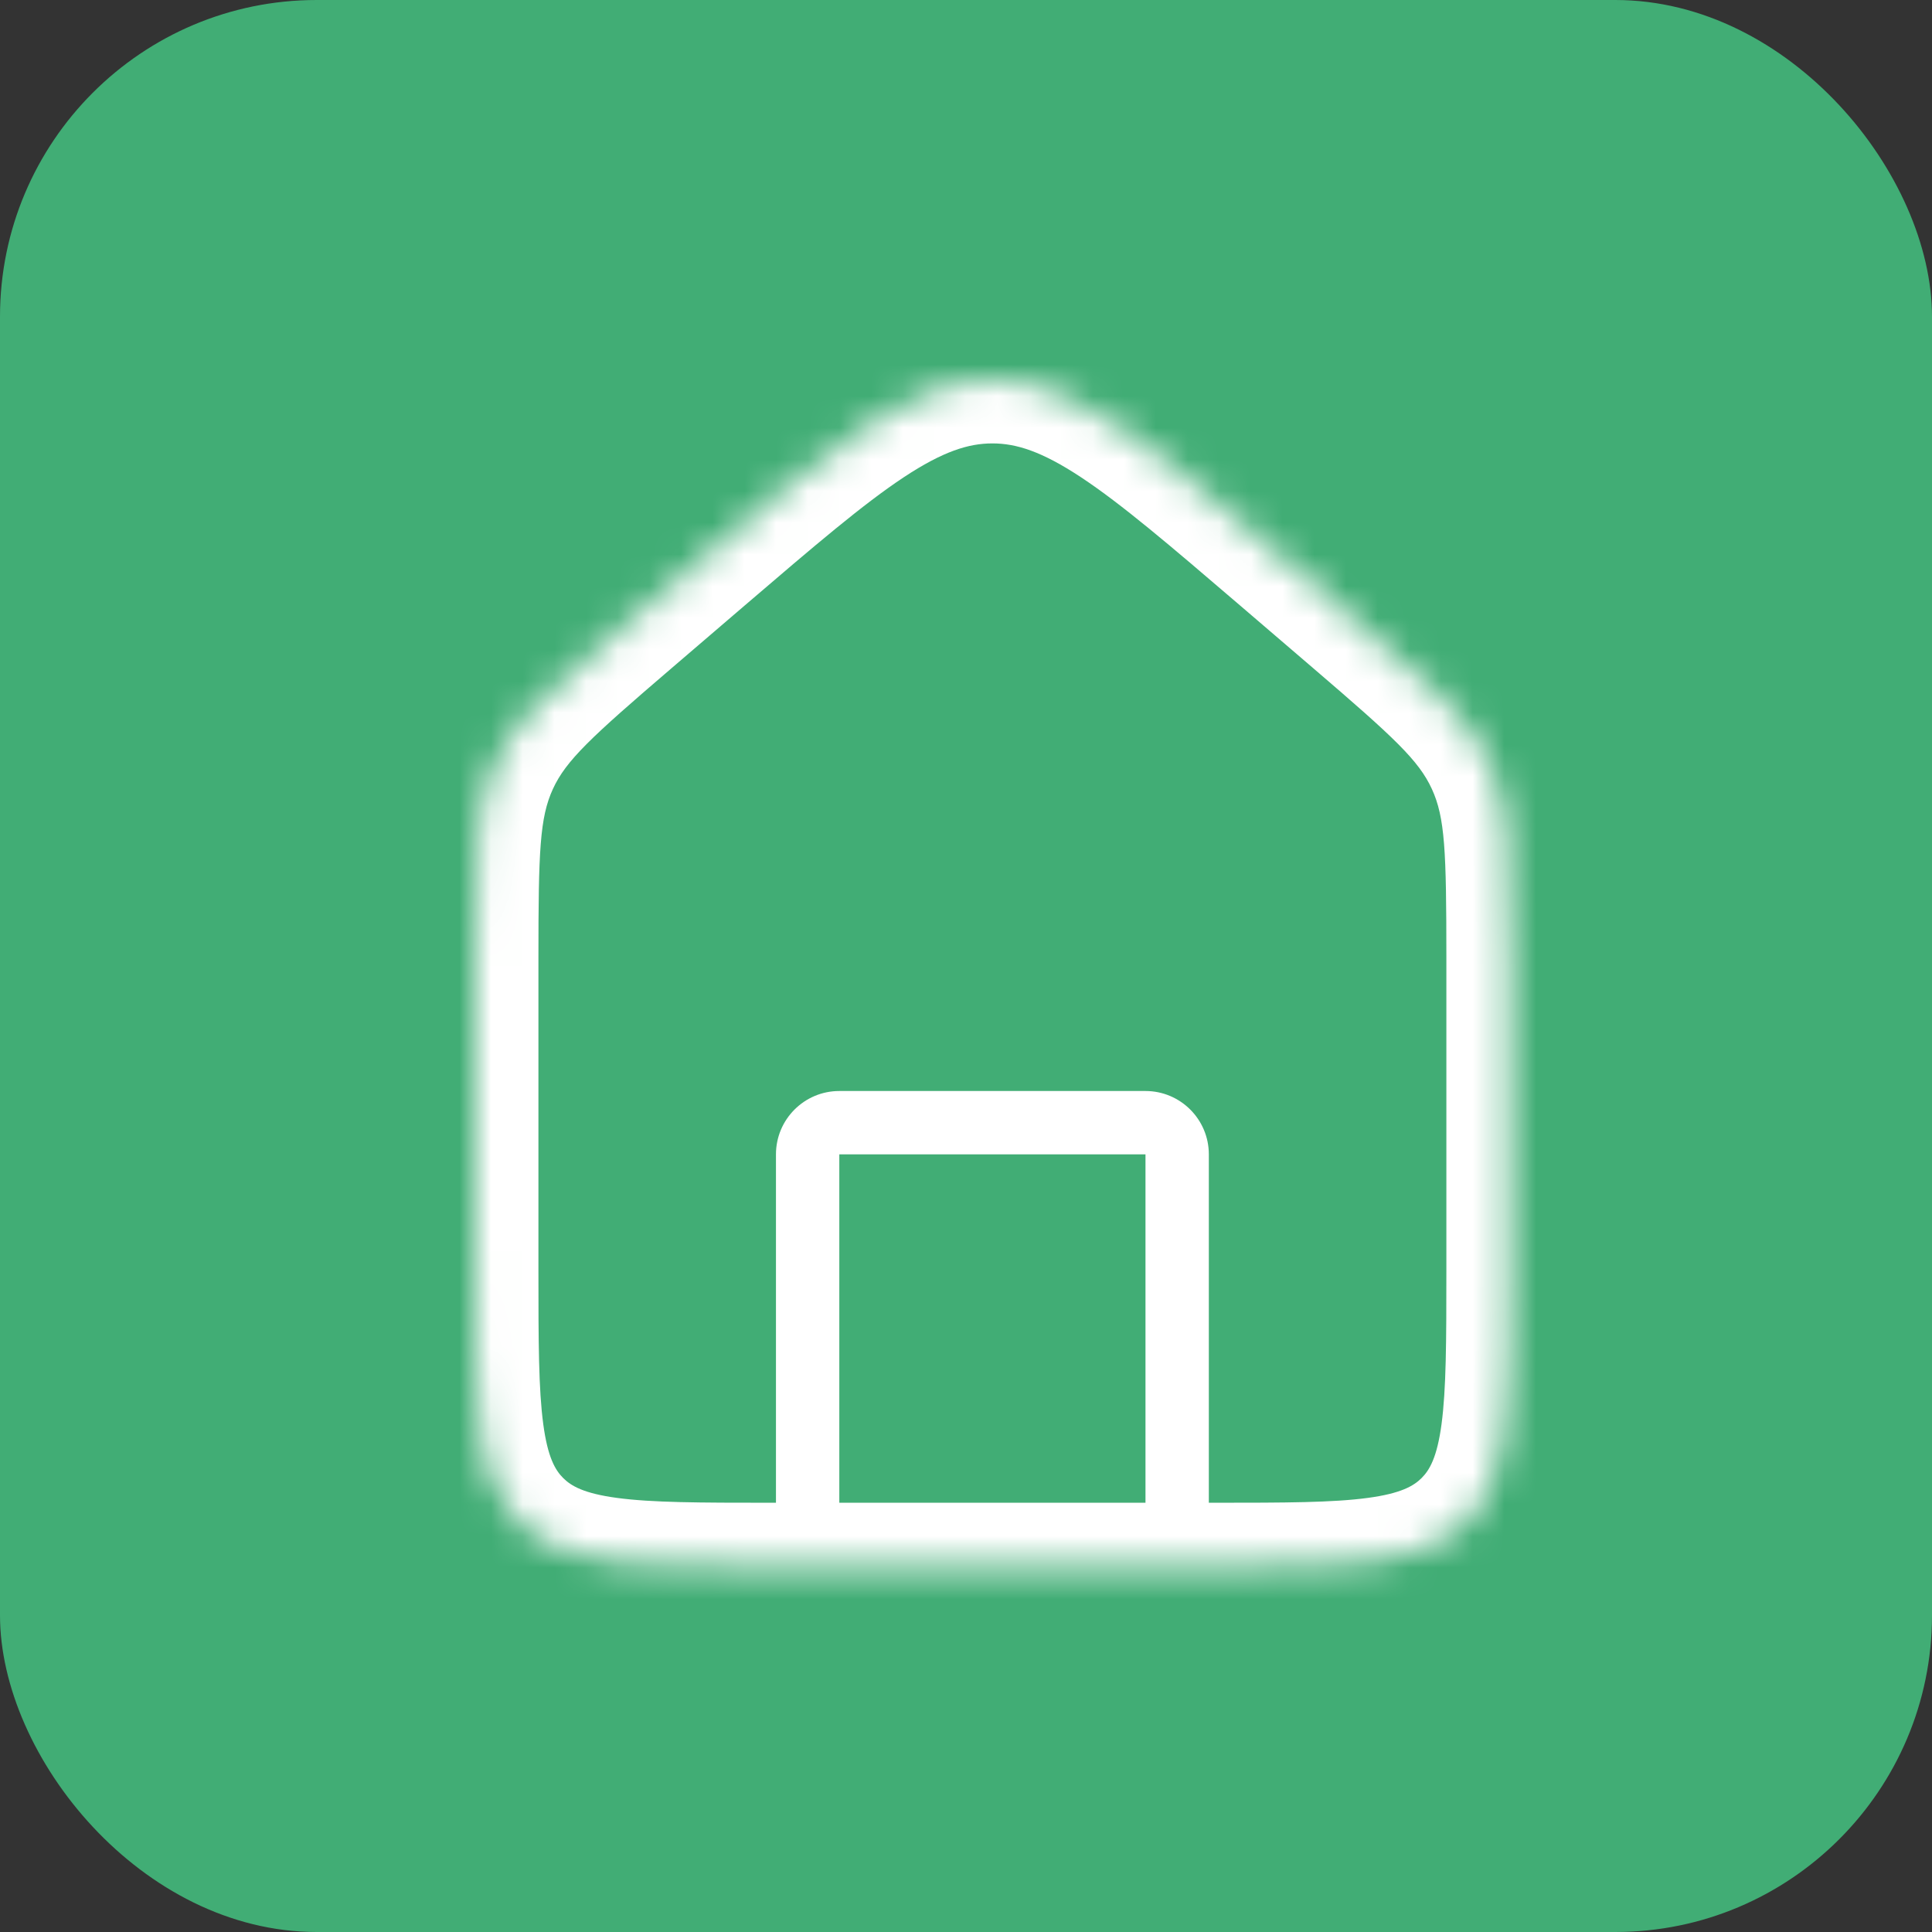
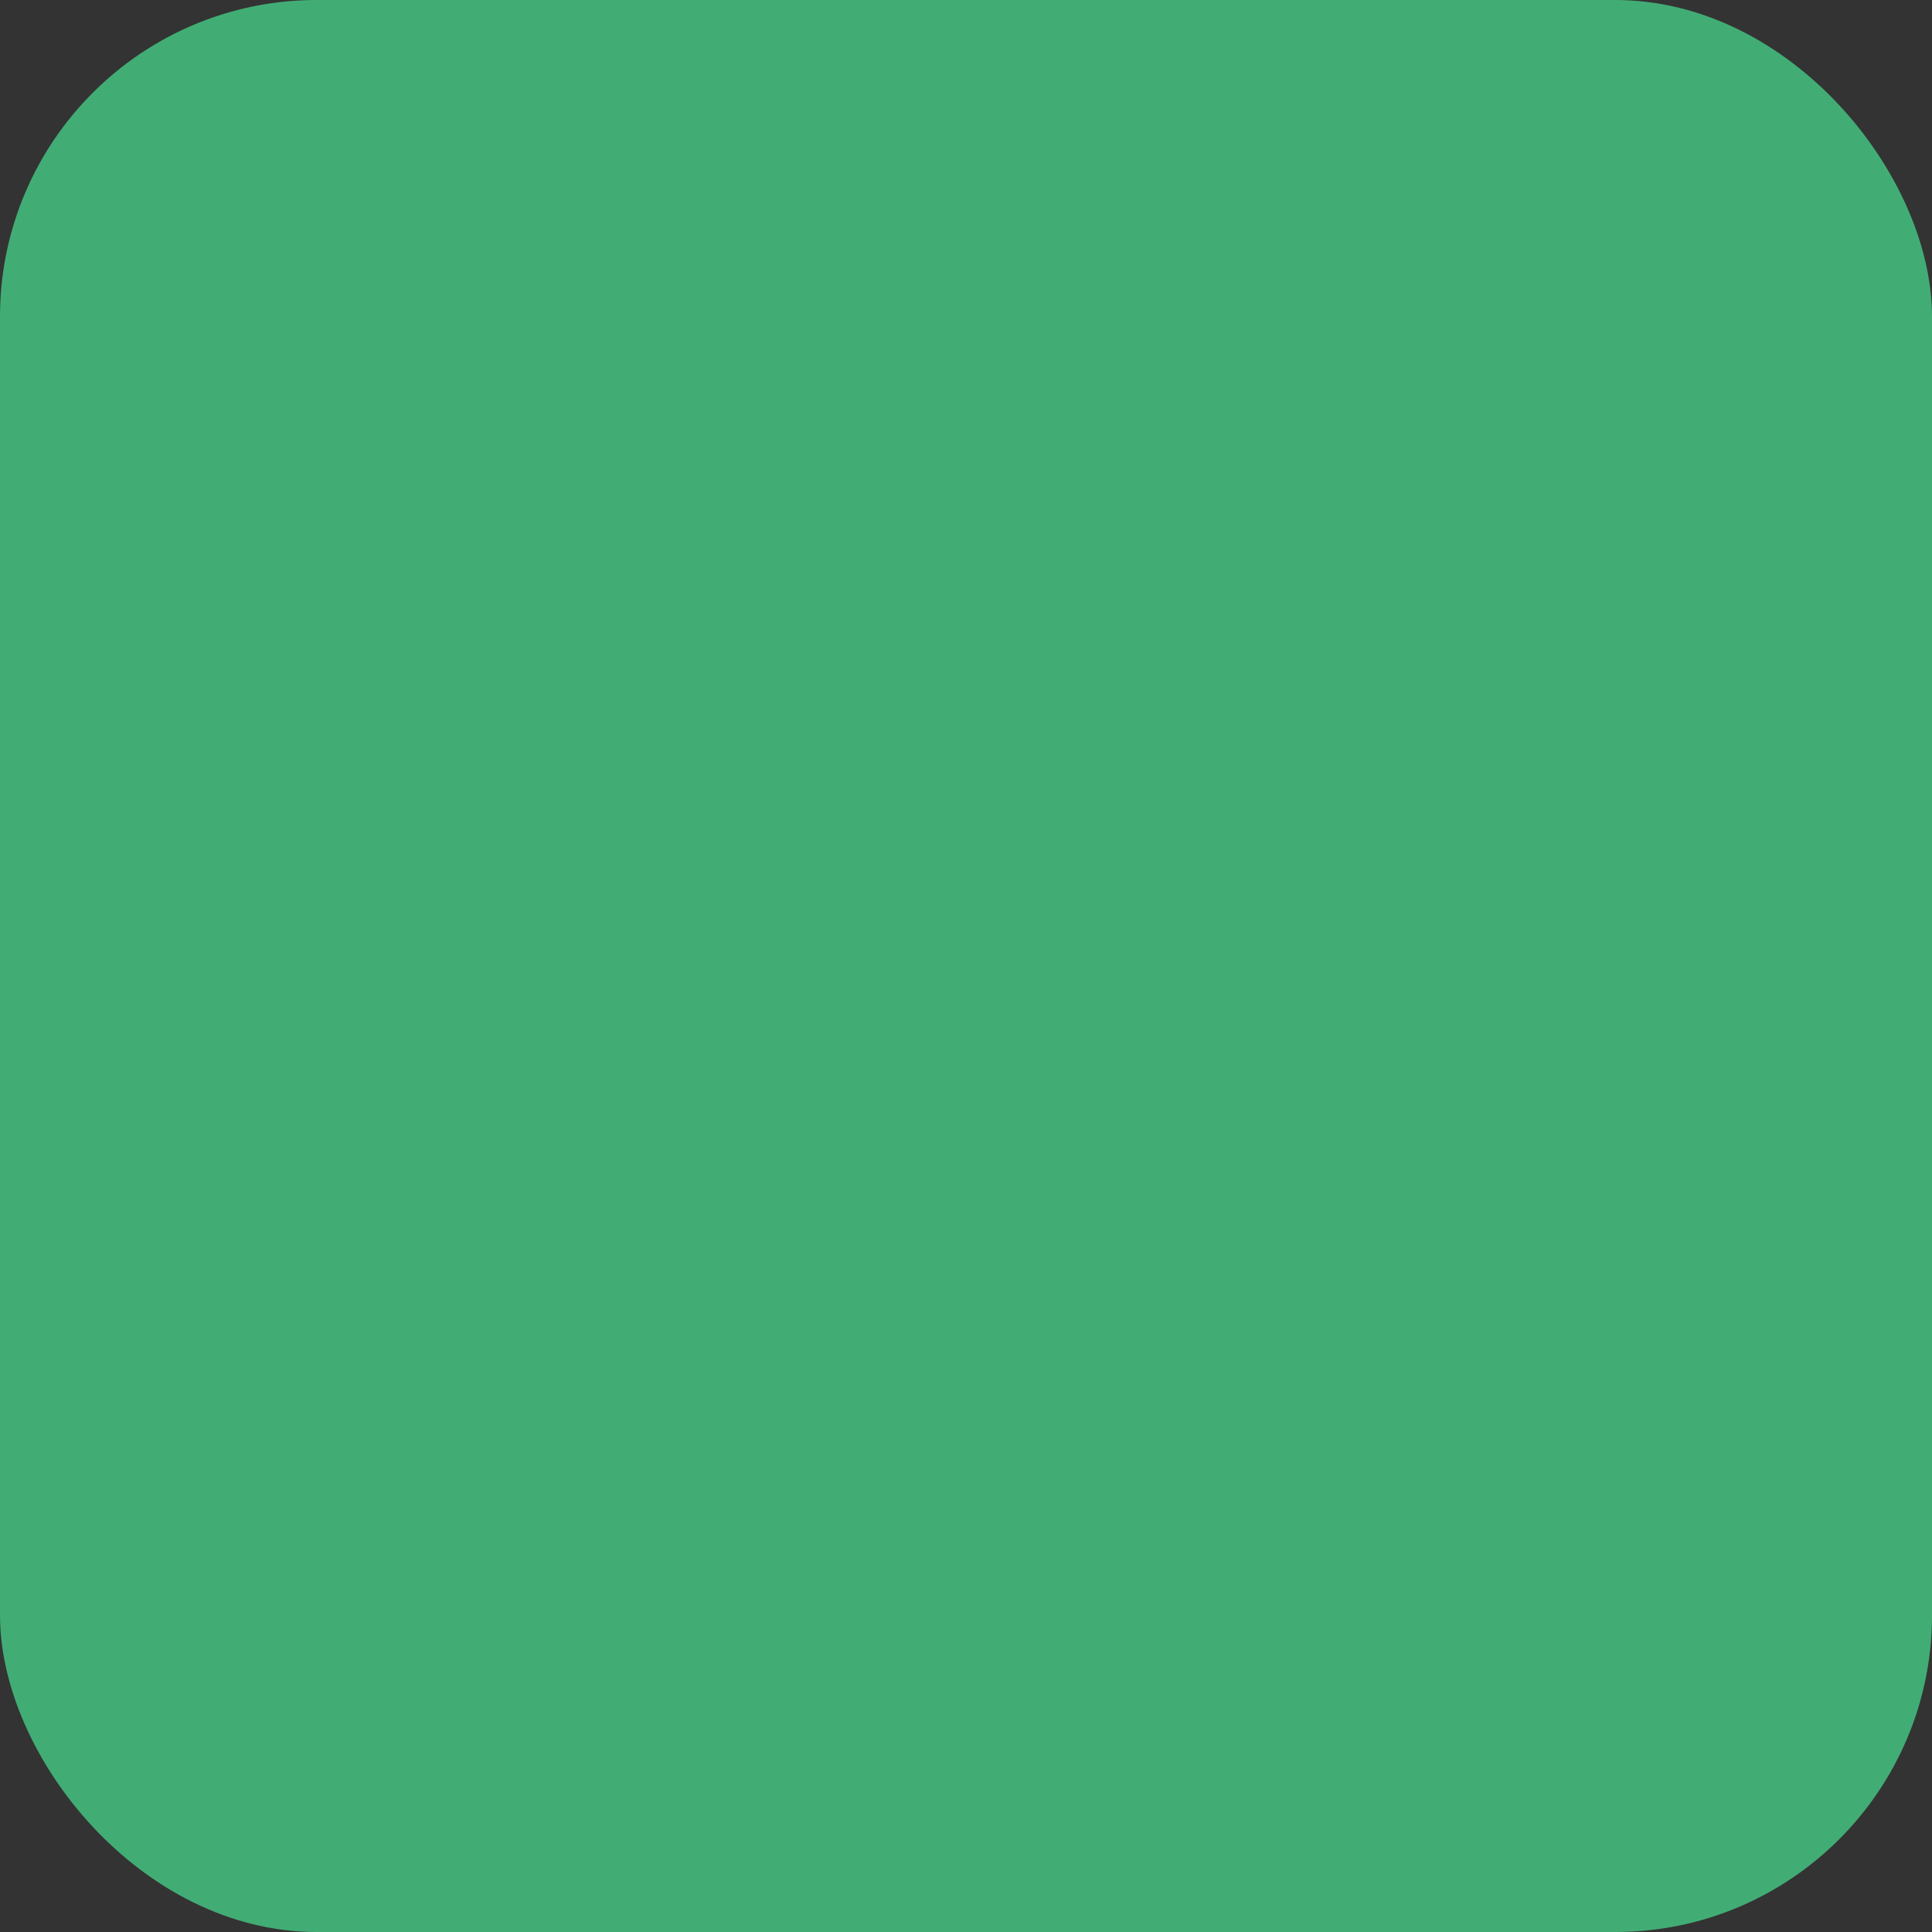
<svg xmlns="http://www.w3.org/2000/svg" width="61" height="61" viewBox="0 0 61 61" fill="none">
  <rect x="0" y="0" width="61" height="61" fill="#333333" stroke="none" />
  <rect width="61" height="61" rx="10" fill="#41AD75" />
  <mask id="path-2-inside-1_411_12" fill="white">
-     <path d="M15 30.22C15 27.051 15 25.467 15.64 24.075C16.281 22.683 17.483 21.652 19.889 19.59L22.222 17.59C26.57 13.863 28.744 12 31.333 12C33.923 12 36.097 13.863 40.444 17.59L42.778 19.59C45.183 21.652 46.386 22.683 47.026 24.075C47.667 25.467 47.667 27.051 47.667 30.22V40.114C47.667 44.514 47.667 46.714 46.3 48.08C44.933 49.447 42.733 49.447 38.333 49.447H24.333C19.934 49.447 17.734 49.447 16.367 48.08C15 46.714 15 44.514 15 40.114V30.22Z" />
-   </mask>
-   <path d="M36.167 49.447C36.167 49.999 36.614 50.447 37.167 50.447C37.719 50.447 38.167 49.999 38.167 49.447H36.167ZM24.5 49.447C24.5 49.999 24.948 50.447 25.5 50.447C26.052 50.447 26.5 49.999 26.5 49.447H24.5ZM26.5 36.447H36.167V34.447H26.5V36.447ZM36.167 36.447V49.447H38.167V36.447H36.167ZM24.5 36.447V49.447H26.5V36.447H24.5ZM36.167 36.447H36.167H38.167C38.167 35.343 37.271 34.447 36.167 34.447V36.447ZM26.5 34.447C25.395 34.447 24.5 35.343 24.5 36.447H26.5V34.447ZM22.222 17.59L23.524 19.108H23.524L22.222 17.59ZM40.444 17.59L39.143 19.108V19.108L40.444 17.59ZM42.778 19.59L44.079 18.071V18.071L42.778 19.59ZM19.889 19.59L18.587 18.071L19.889 19.59ZM45.667 30.22V40.114H49.667V30.22H45.667ZM38.333 47.447H24.333V51.447H38.333V47.447ZM17 40.114V30.22H13V40.114H17ZM21.191 21.108L23.524 19.108L20.921 16.071L18.587 18.071L21.191 21.108ZM39.143 19.108L41.476 21.108L44.079 18.071L41.746 16.071L39.143 19.108ZM23.524 19.108C25.737 17.212 27.258 15.913 28.539 15.066C29.774 14.251 30.579 14 31.333 14V10C29.498 10 27.921 10.681 26.335 11.729C24.795 12.745 23.055 14.242 20.921 16.071L23.524 19.108ZM41.746 16.071C39.611 14.242 37.871 12.745 36.332 11.729C34.745 10.681 33.169 10 31.333 10V14C32.087 14 32.892 14.251 34.127 15.066C35.409 15.913 36.93 17.212 39.143 19.108L41.746 16.071ZM24.333 47.447C22.077 47.447 20.586 47.443 19.479 47.294C18.43 47.153 18.031 46.916 17.781 46.666L14.953 49.495C16.07 50.611 17.454 51.058 18.946 51.258C20.381 51.451 22.19 51.447 24.333 51.447V47.447ZM13 40.114C13 42.257 12.996 44.066 13.189 45.501C13.389 46.993 13.836 48.377 14.953 49.495L17.781 46.666C17.531 46.416 17.294 46.017 17.153 44.968C17.004 43.861 17 42.37 17 40.114H13ZM45.667 40.114C45.667 42.37 45.662 43.861 45.514 44.968C45.373 46.017 45.136 46.416 44.886 46.666L47.714 49.495C48.831 48.377 49.277 46.993 49.478 45.501C49.671 44.066 49.667 42.257 49.667 40.114H45.667ZM38.333 51.447C40.477 51.447 42.285 51.451 43.72 51.258C45.213 51.058 46.597 50.611 47.714 49.495L44.886 46.666C44.636 46.916 44.236 47.153 43.187 47.294C42.081 47.443 40.59 47.447 38.333 47.447V51.447ZM49.667 30.22C49.667 27.235 49.709 25.122 48.843 23.239L45.209 24.911C45.624 25.812 45.667 26.868 45.667 30.22H49.667ZM41.476 21.108C44.02 23.289 44.795 24.009 45.209 24.911L48.843 23.239C47.977 21.356 46.346 20.014 44.079 18.071L41.476 21.108ZM17 30.22C17 26.868 17.043 25.812 17.457 24.911L13.823 23.239C12.957 25.122 13 27.235 13 30.22H17ZM18.587 18.071C16.321 20.014 14.69 21.356 13.823 23.239L17.457 24.911C17.872 24.009 18.646 23.289 21.191 21.108L18.587 18.071Z" fill="white" mask="url(#path-2-inside-1_411_12)" />
+     </mask>
</svg>